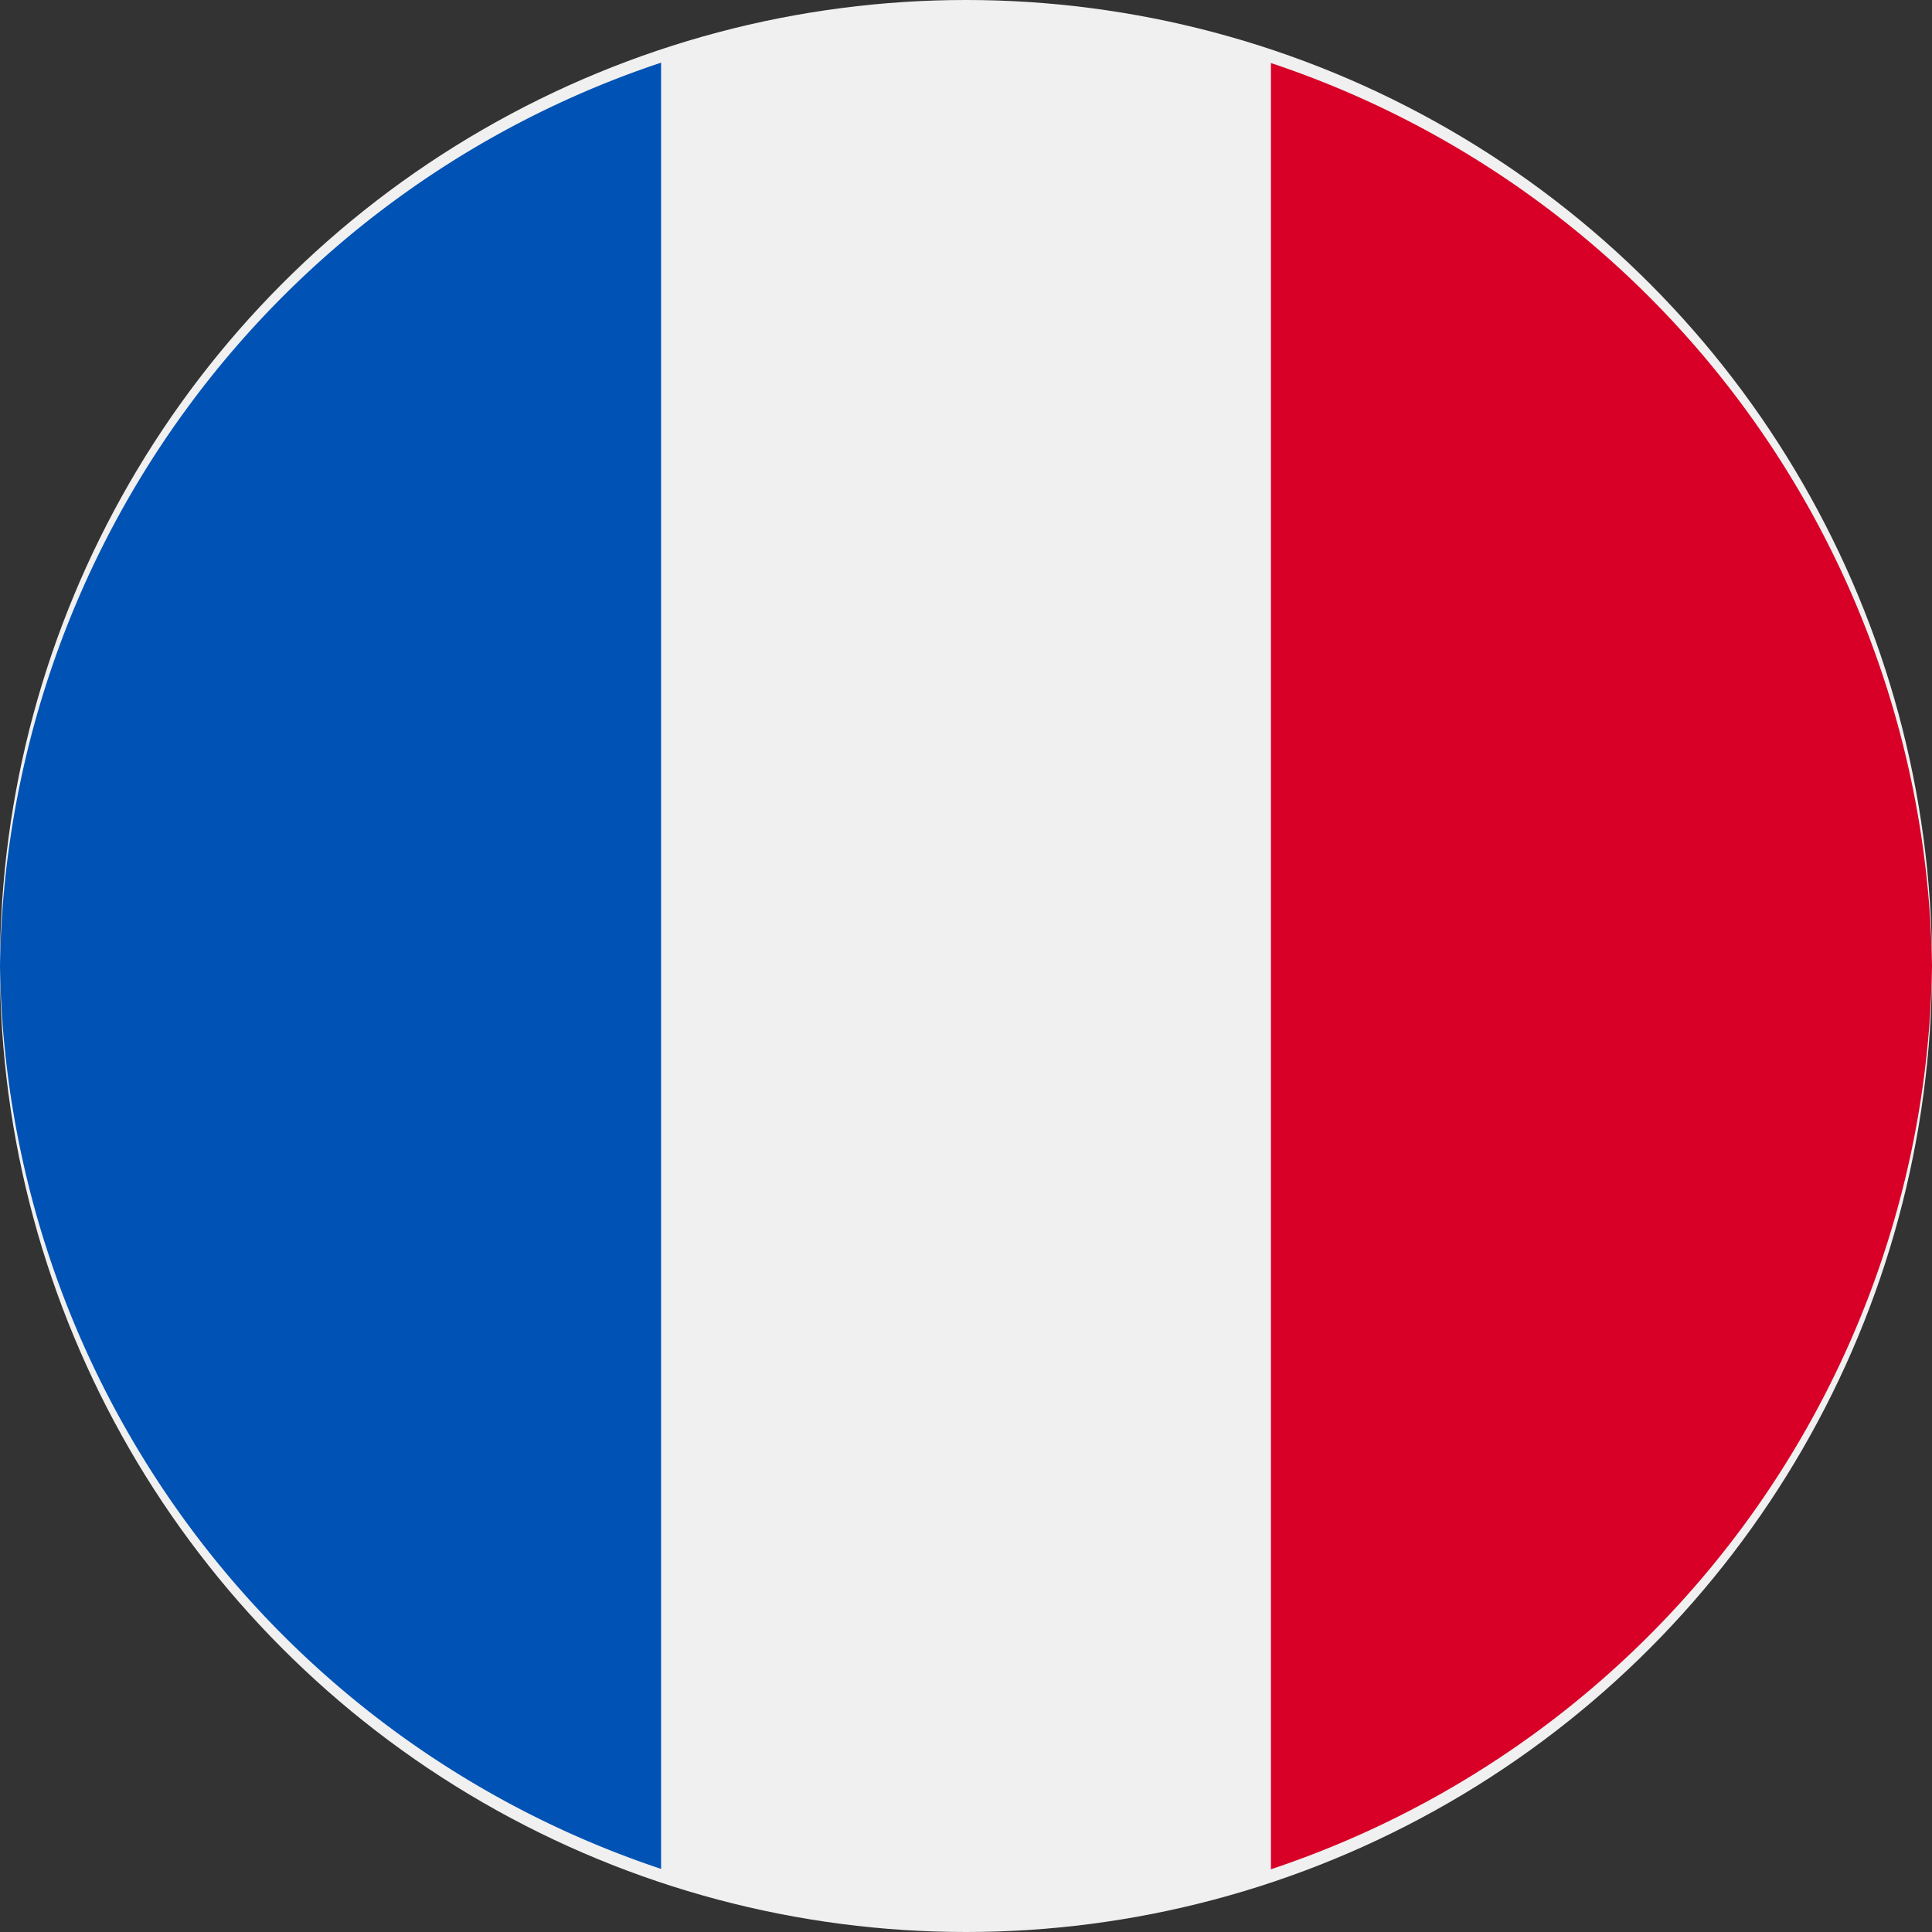
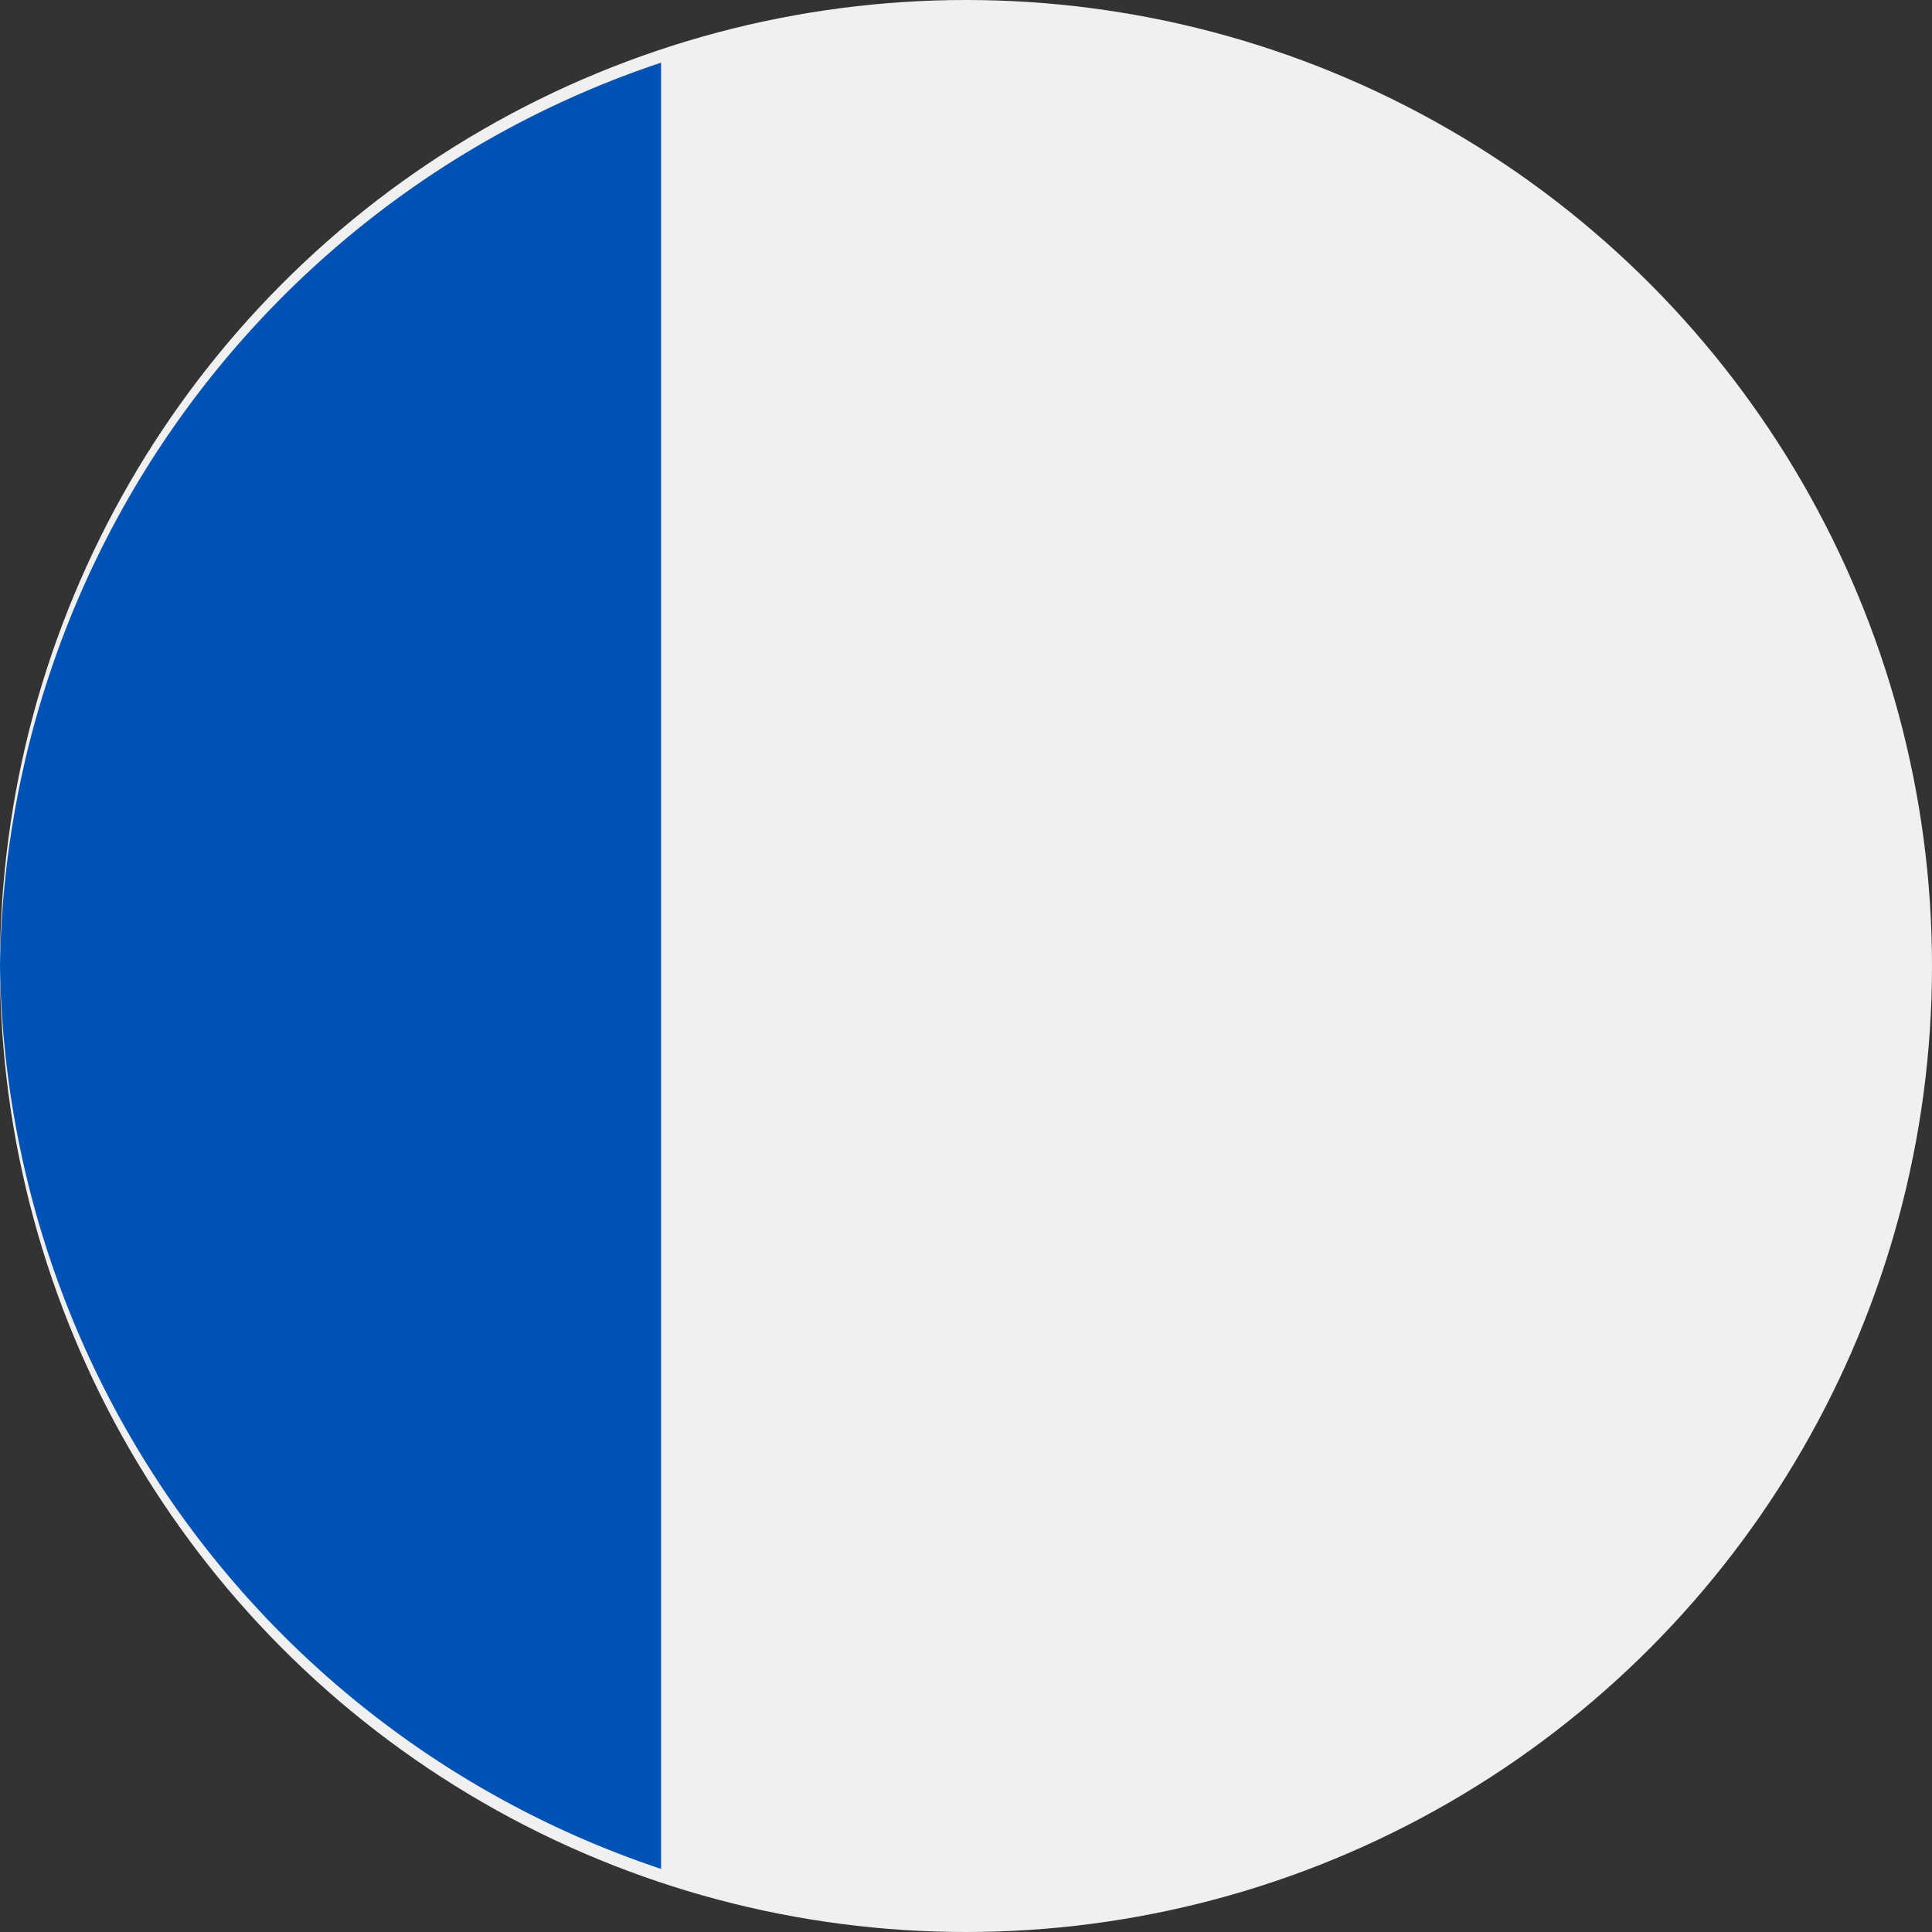
<svg xmlns="http://www.w3.org/2000/svg" width="25.35" height="25.35" viewBox="0 0 25.35 25.35">
  <rect x="0" y="0" width="25.35" height="25.35" fill="#333333" stroke="none" />
  <defs>
    <style>.a{fill:#f0f0f0;}.b{fill:#d80027;}.c{fill:#0052b4;}</style>
  </defs>
  <ellipse class="a" cx="12.675" cy="12.675" rx="12.675" ry="12.675" />
-   <path class="b" d="M353.717,27.771a12.686,12.686,0,0,0-8.674-11.848v23.7A12.686,12.686,0,0,0,353.717,27.771Z" transform="translate(-328.367 -15.096)" />
  <path class="c" d="M0,27.771A12.686,12.686,0,0,0,8.674,39.618v-23.7A12.686,12.686,0,0,0,0,27.771Z" transform="translate(0 -15.096)" />
</svg>